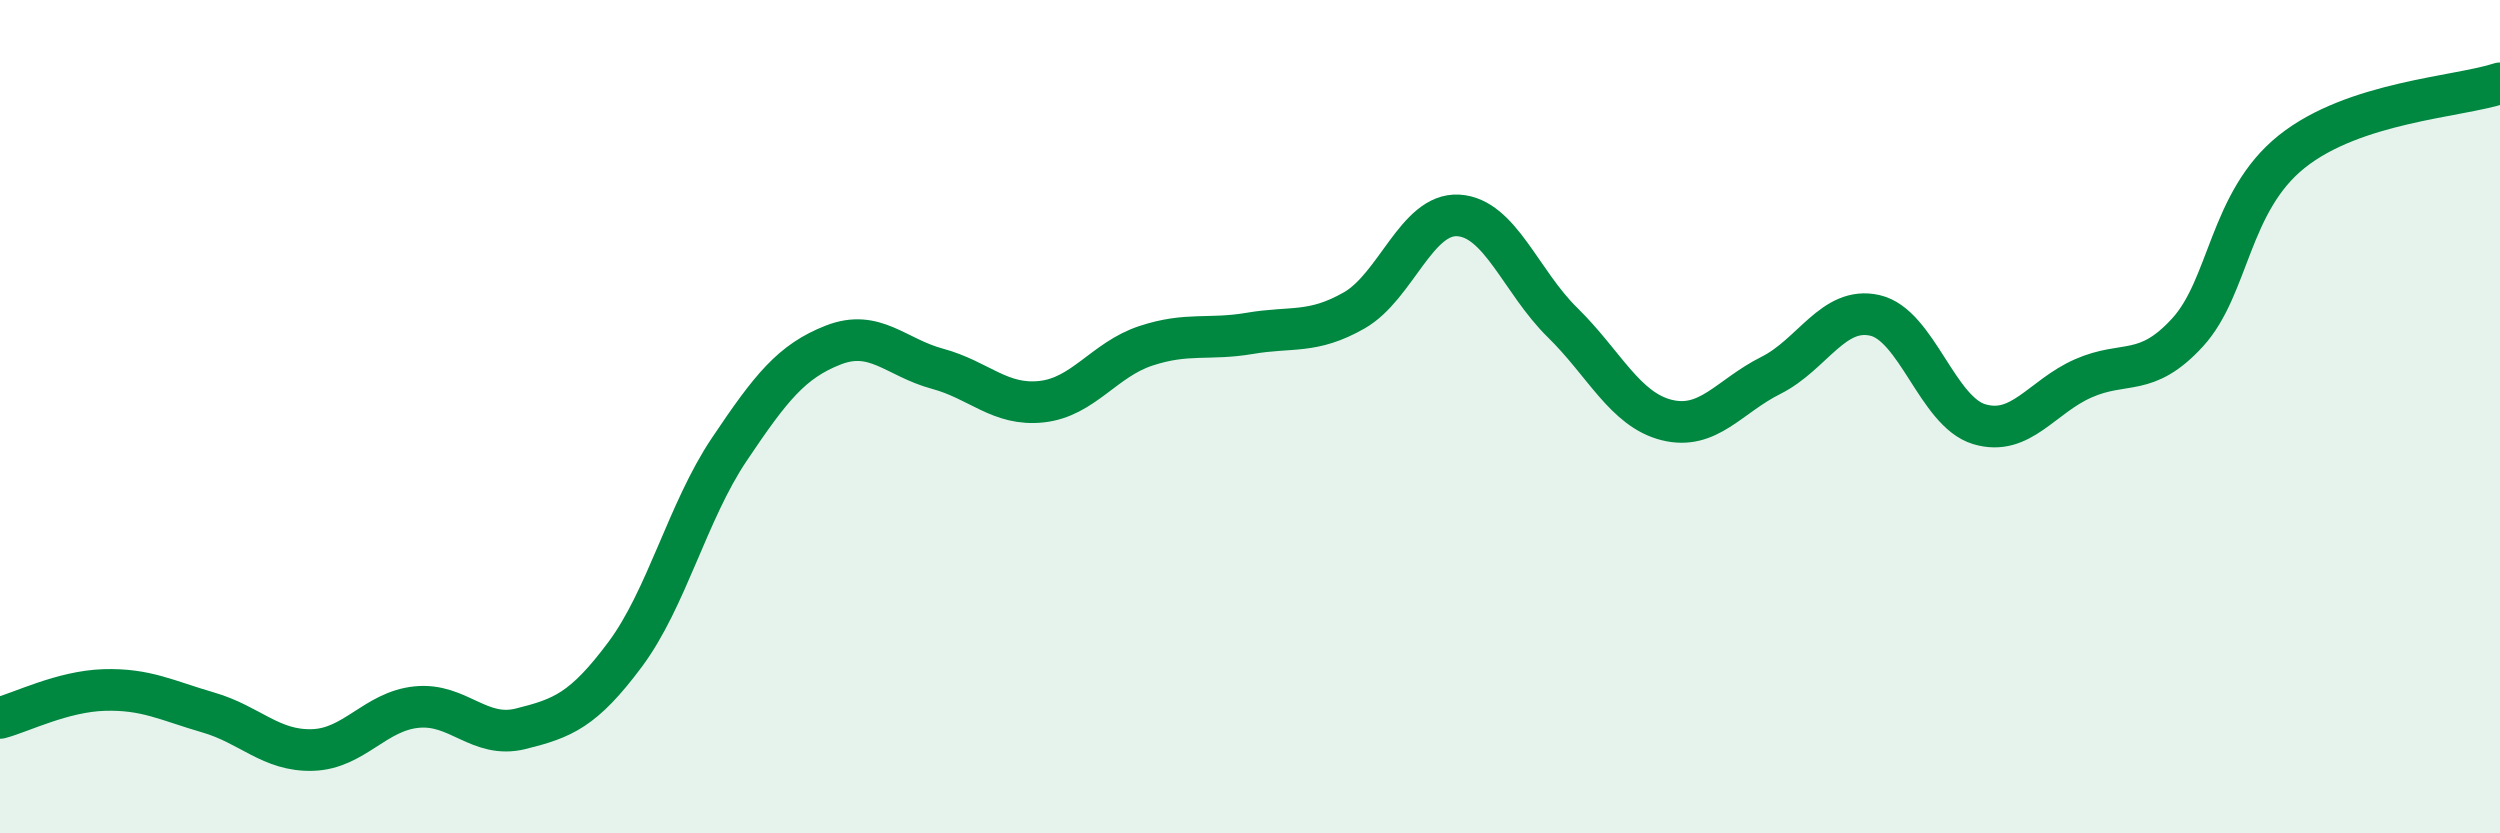
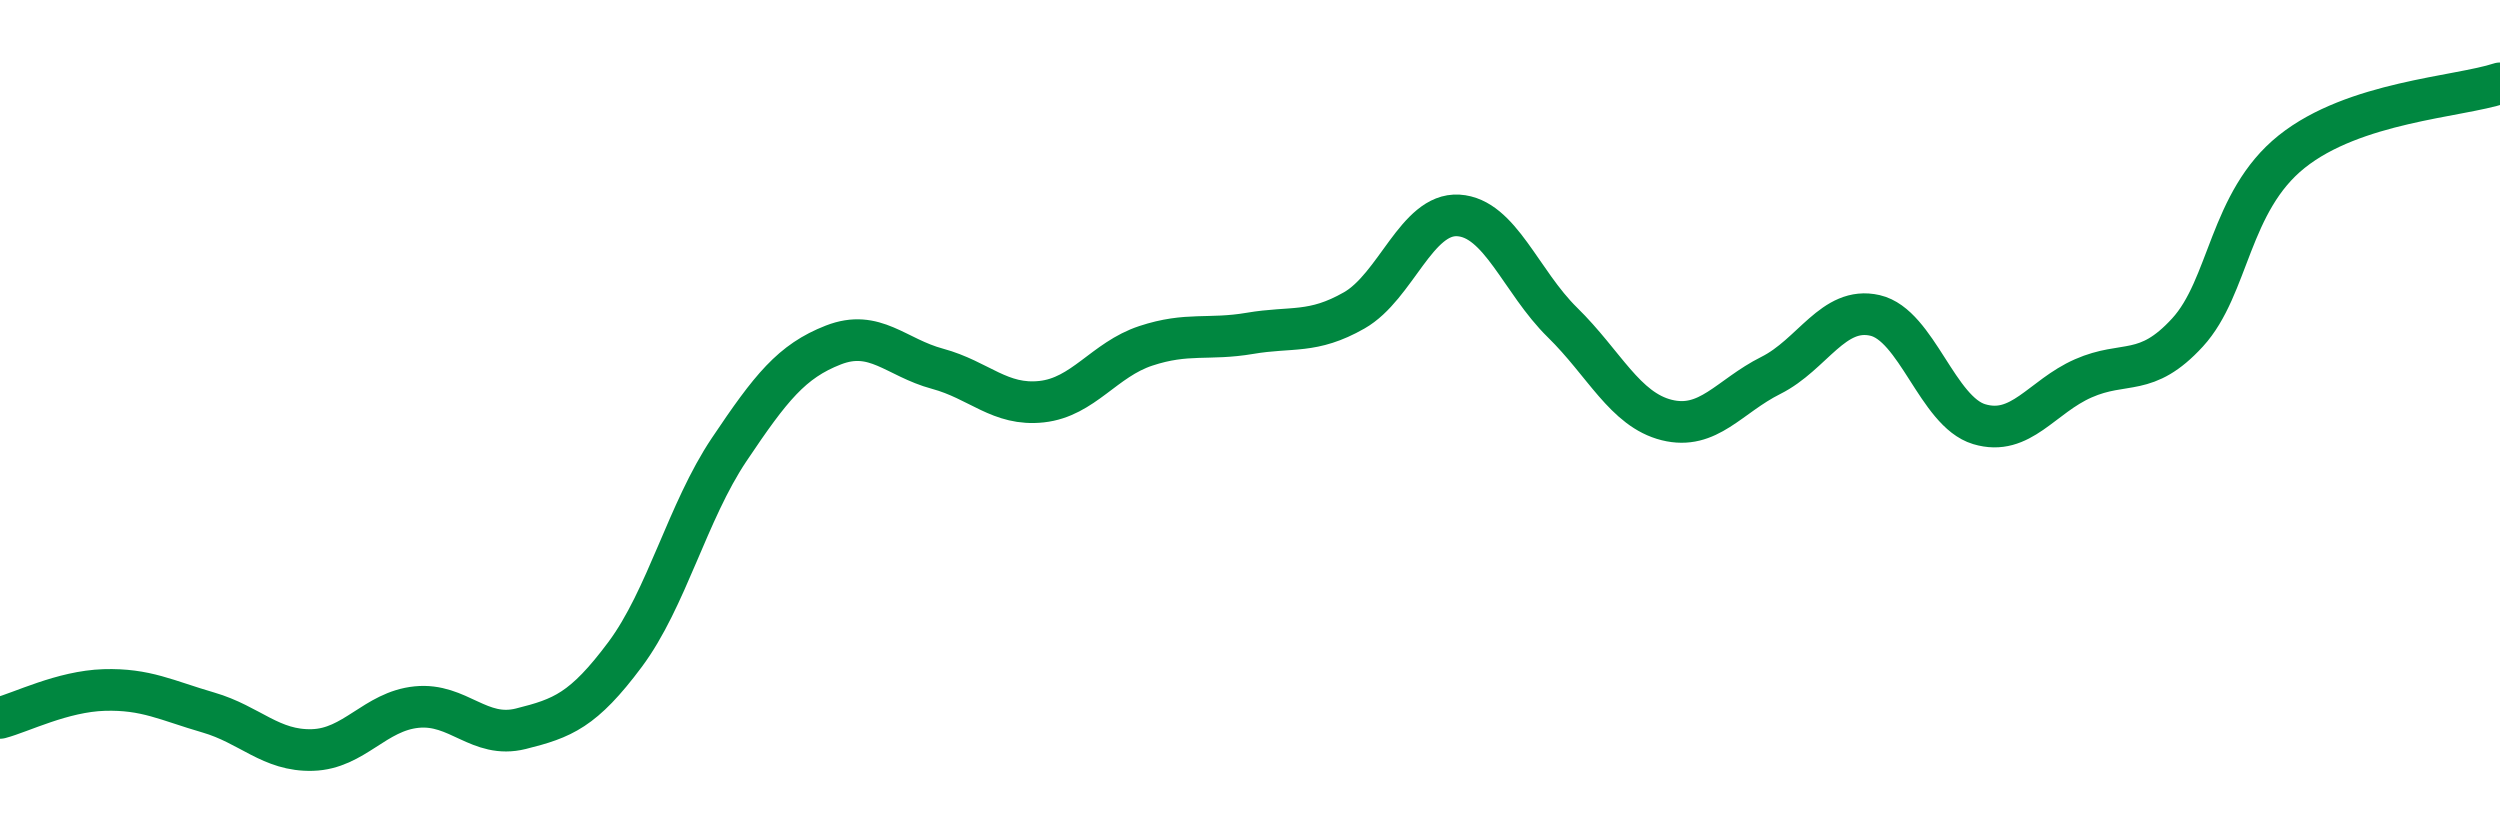
<svg xmlns="http://www.w3.org/2000/svg" width="60" height="20" viewBox="0 0 60 20">
-   <path d="M 0,17.23 C 0.5,17.1 1.5,16.59 2.5,16.56 C 3.5,16.53 4,16.81 5,17.1 C 6,17.39 6.5,18.03 7.5,18 C 8.5,17.97 9,17.07 10,16.97 C 11,16.87 11.5,17.74 12.5,17.49 C 13.5,17.24 14,17.05 15,15.71 C 16,14.37 16.5,12.28 17.5,10.79 C 18.5,9.3 19,8.67 20,8.28 C 21,7.89 21.5,8.58 22.5,8.85 C 23.5,9.12 24,9.75 25,9.64 C 26,9.53 26.5,8.63 27.5,8.3 C 28.5,7.97 29,8.17 30,8 C 31,7.83 31.5,8.02 32.5,7.45 C 33.5,6.88 34,5.11 35,5.17 C 36,5.23 36.5,6.76 37.5,7.74 C 38.5,8.72 39,9.83 40,10.08 C 41,10.33 41.5,9.51 42.5,9.01 C 43.5,8.51 44,7.34 45,7.57 C 46,7.8 46.5,9.88 47.5,10.18 C 48.5,10.48 49,9.52 50,9.08 C 51,8.64 51.5,9.07 52.5,7.98 C 53.5,6.89 53.5,4.84 55,3.64 C 56.5,2.44 59,2.33 60,2L60 20L0 20Z" fill="#008740" opacity="0.1" stroke-linecap="round" stroke-linejoin="round" />
  <path d="M 0,17.23 C 0.5,17.1 1.5,16.59 2.5,16.56 C 3.5,16.53 4,16.81 5,17.1 C 6,17.39 6.5,18.03 7.5,18 C 8.5,17.97 9,17.07 10,16.97 C 11,16.87 11.5,17.74 12.5,17.49 C 13.5,17.24 14,17.05 15,15.71 C 16,14.37 16.5,12.28 17.5,10.79 C 18.5,9.3 19,8.67 20,8.28 C 21,7.89 21.5,8.58 22.5,8.85 C 23.5,9.12 24,9.75 25,9.64 C 26,9.53 26.5,8.63 27.5,8.3 C 28.5,7.97 29,8.17 30,8 C 31,7.83 31.5,8.02 32.5,7.45 C 33.5,6.88 34,5.11 35,5.17 C 36,5.23 36.5,6.76 37.5,7.74 C 38.5,8.72 39,9.83 40,10.08 C 41,10.33 41.5,9.51 42.5,9.01 C 43.5,8.51 44,7.34 45,7.57 C 46,7.8 46.5,9.88 47.5,10.18 C 48.5,10.48 49,9.52 50,9.08 C 51,8.64 51.5,9.07 52.5,7.98 C 53.5,6.89 53.5,4.84 55,3.64 C 56.5,2.44 59,2.33 60,2" stroke="#008740" stroke-width="1" fill="none" stroke-linecap="round" stroke-linejoin="round" />
</svg>